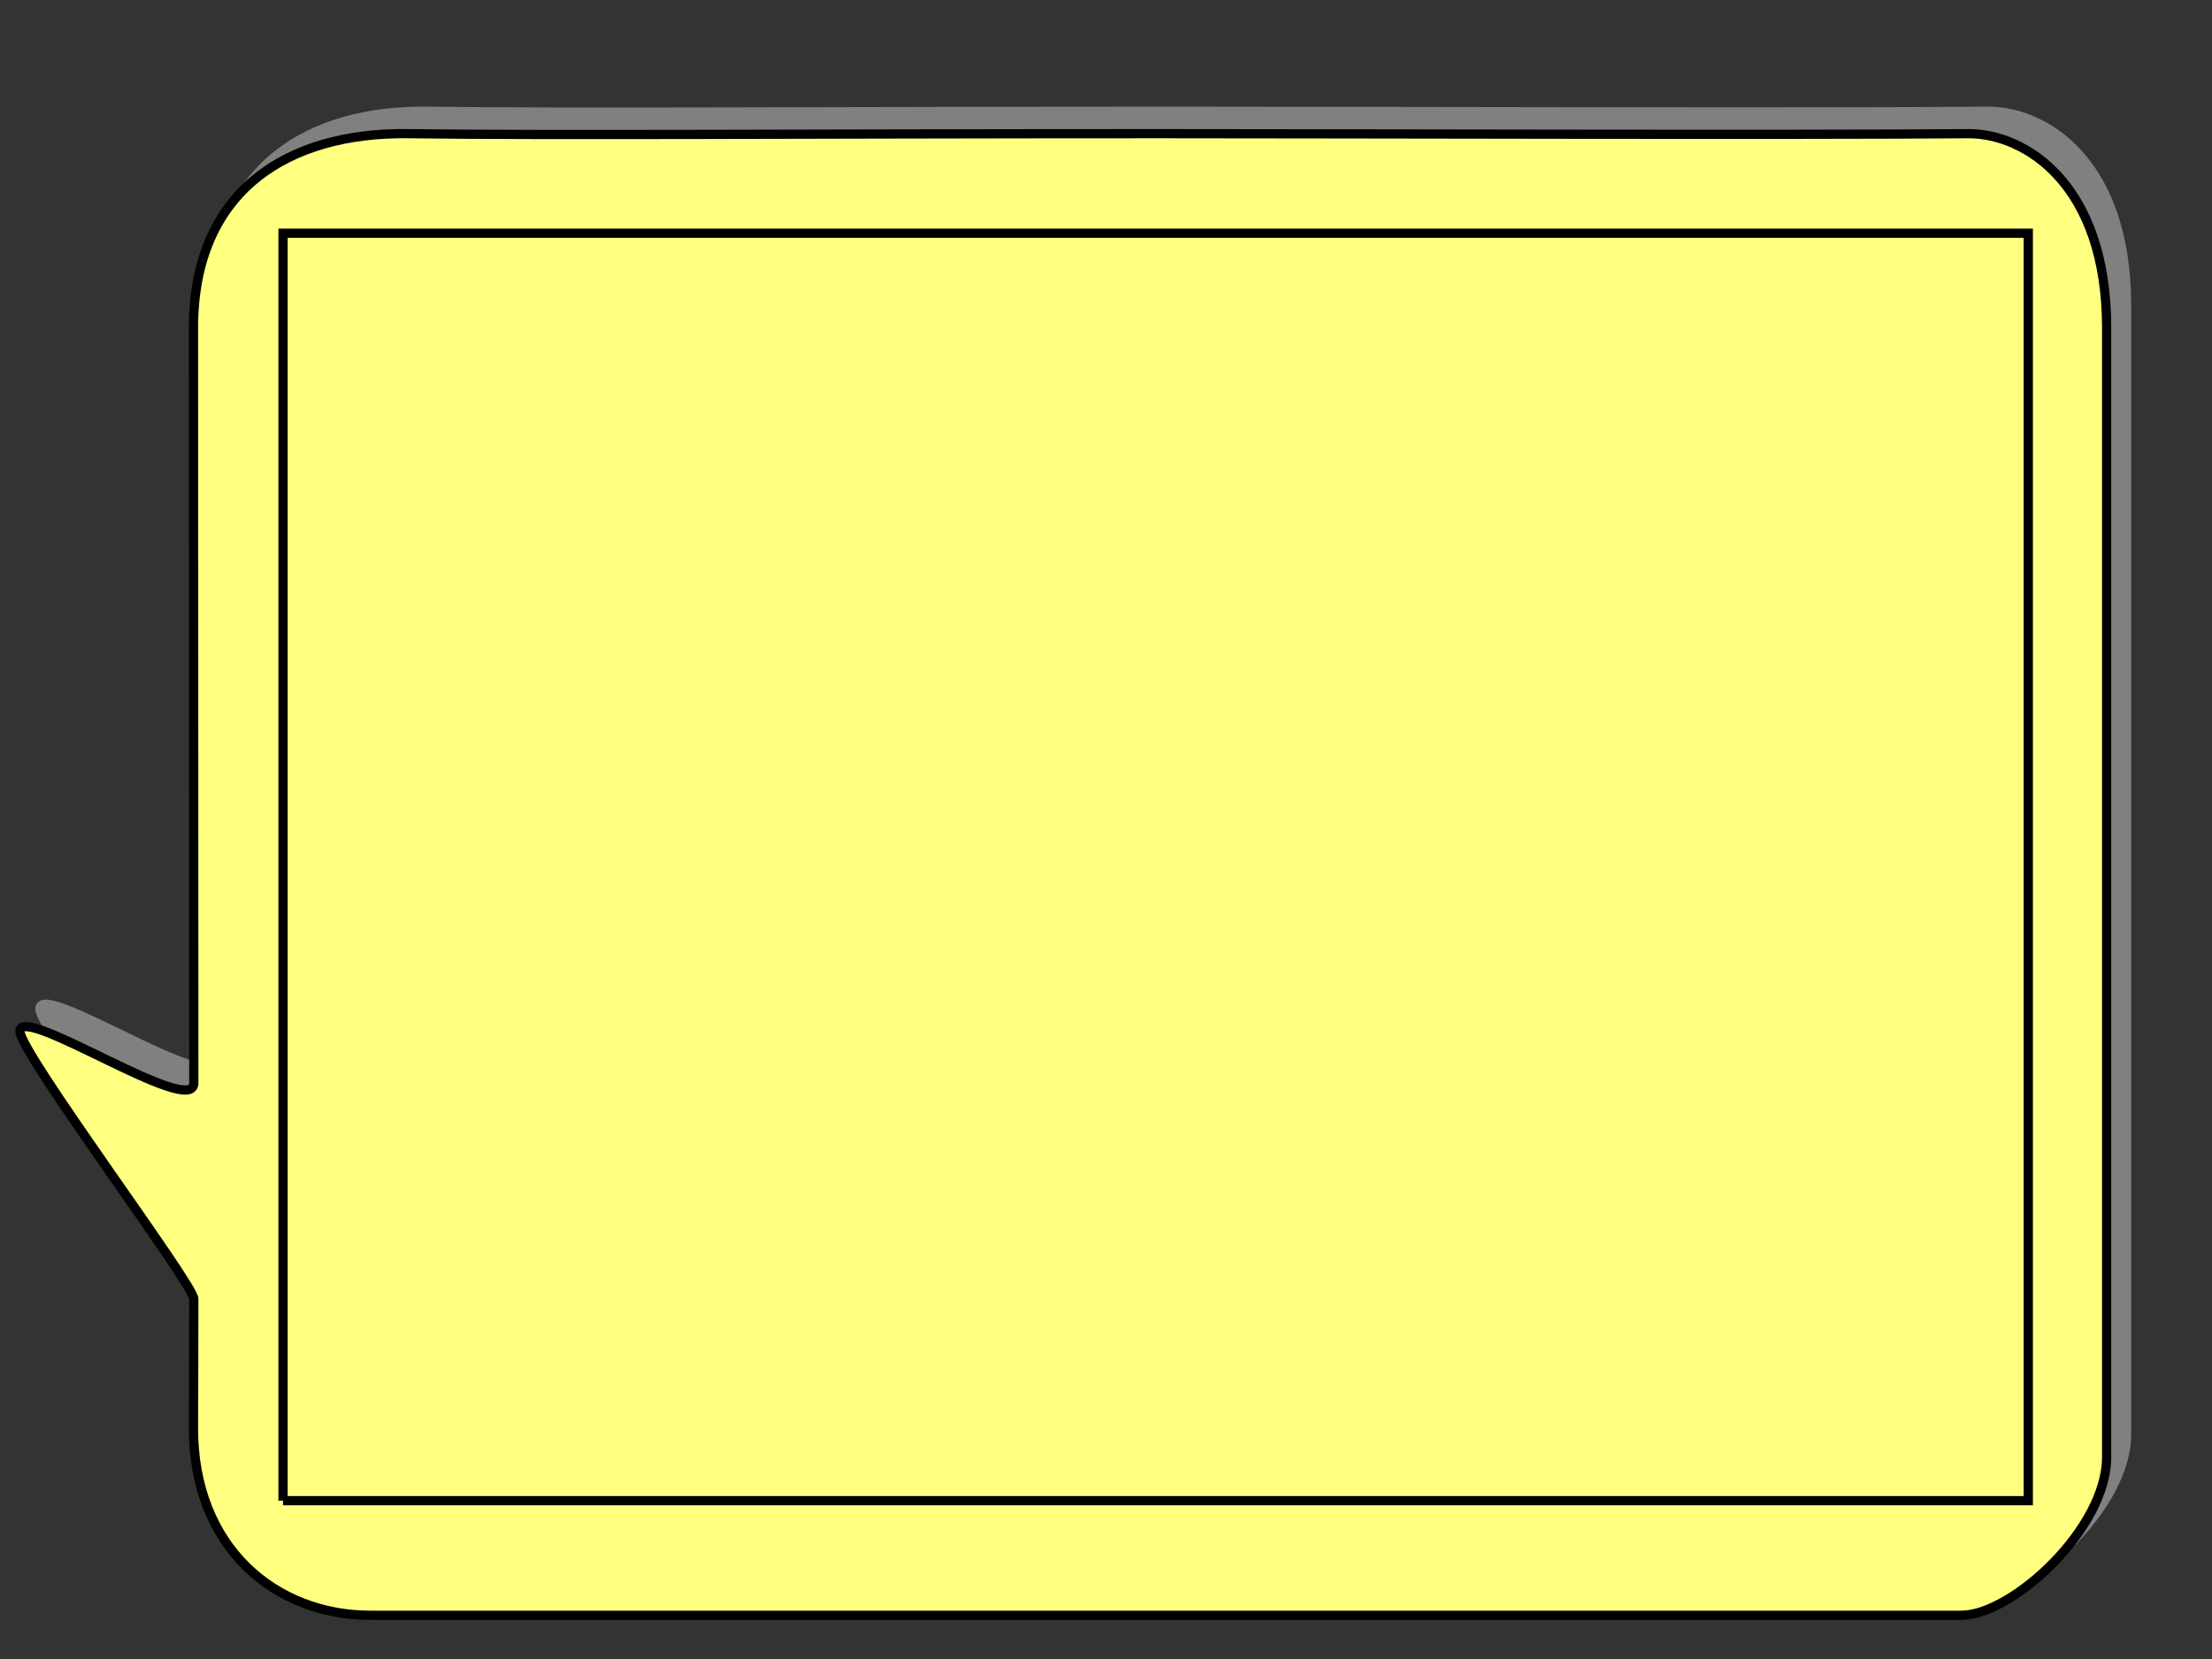
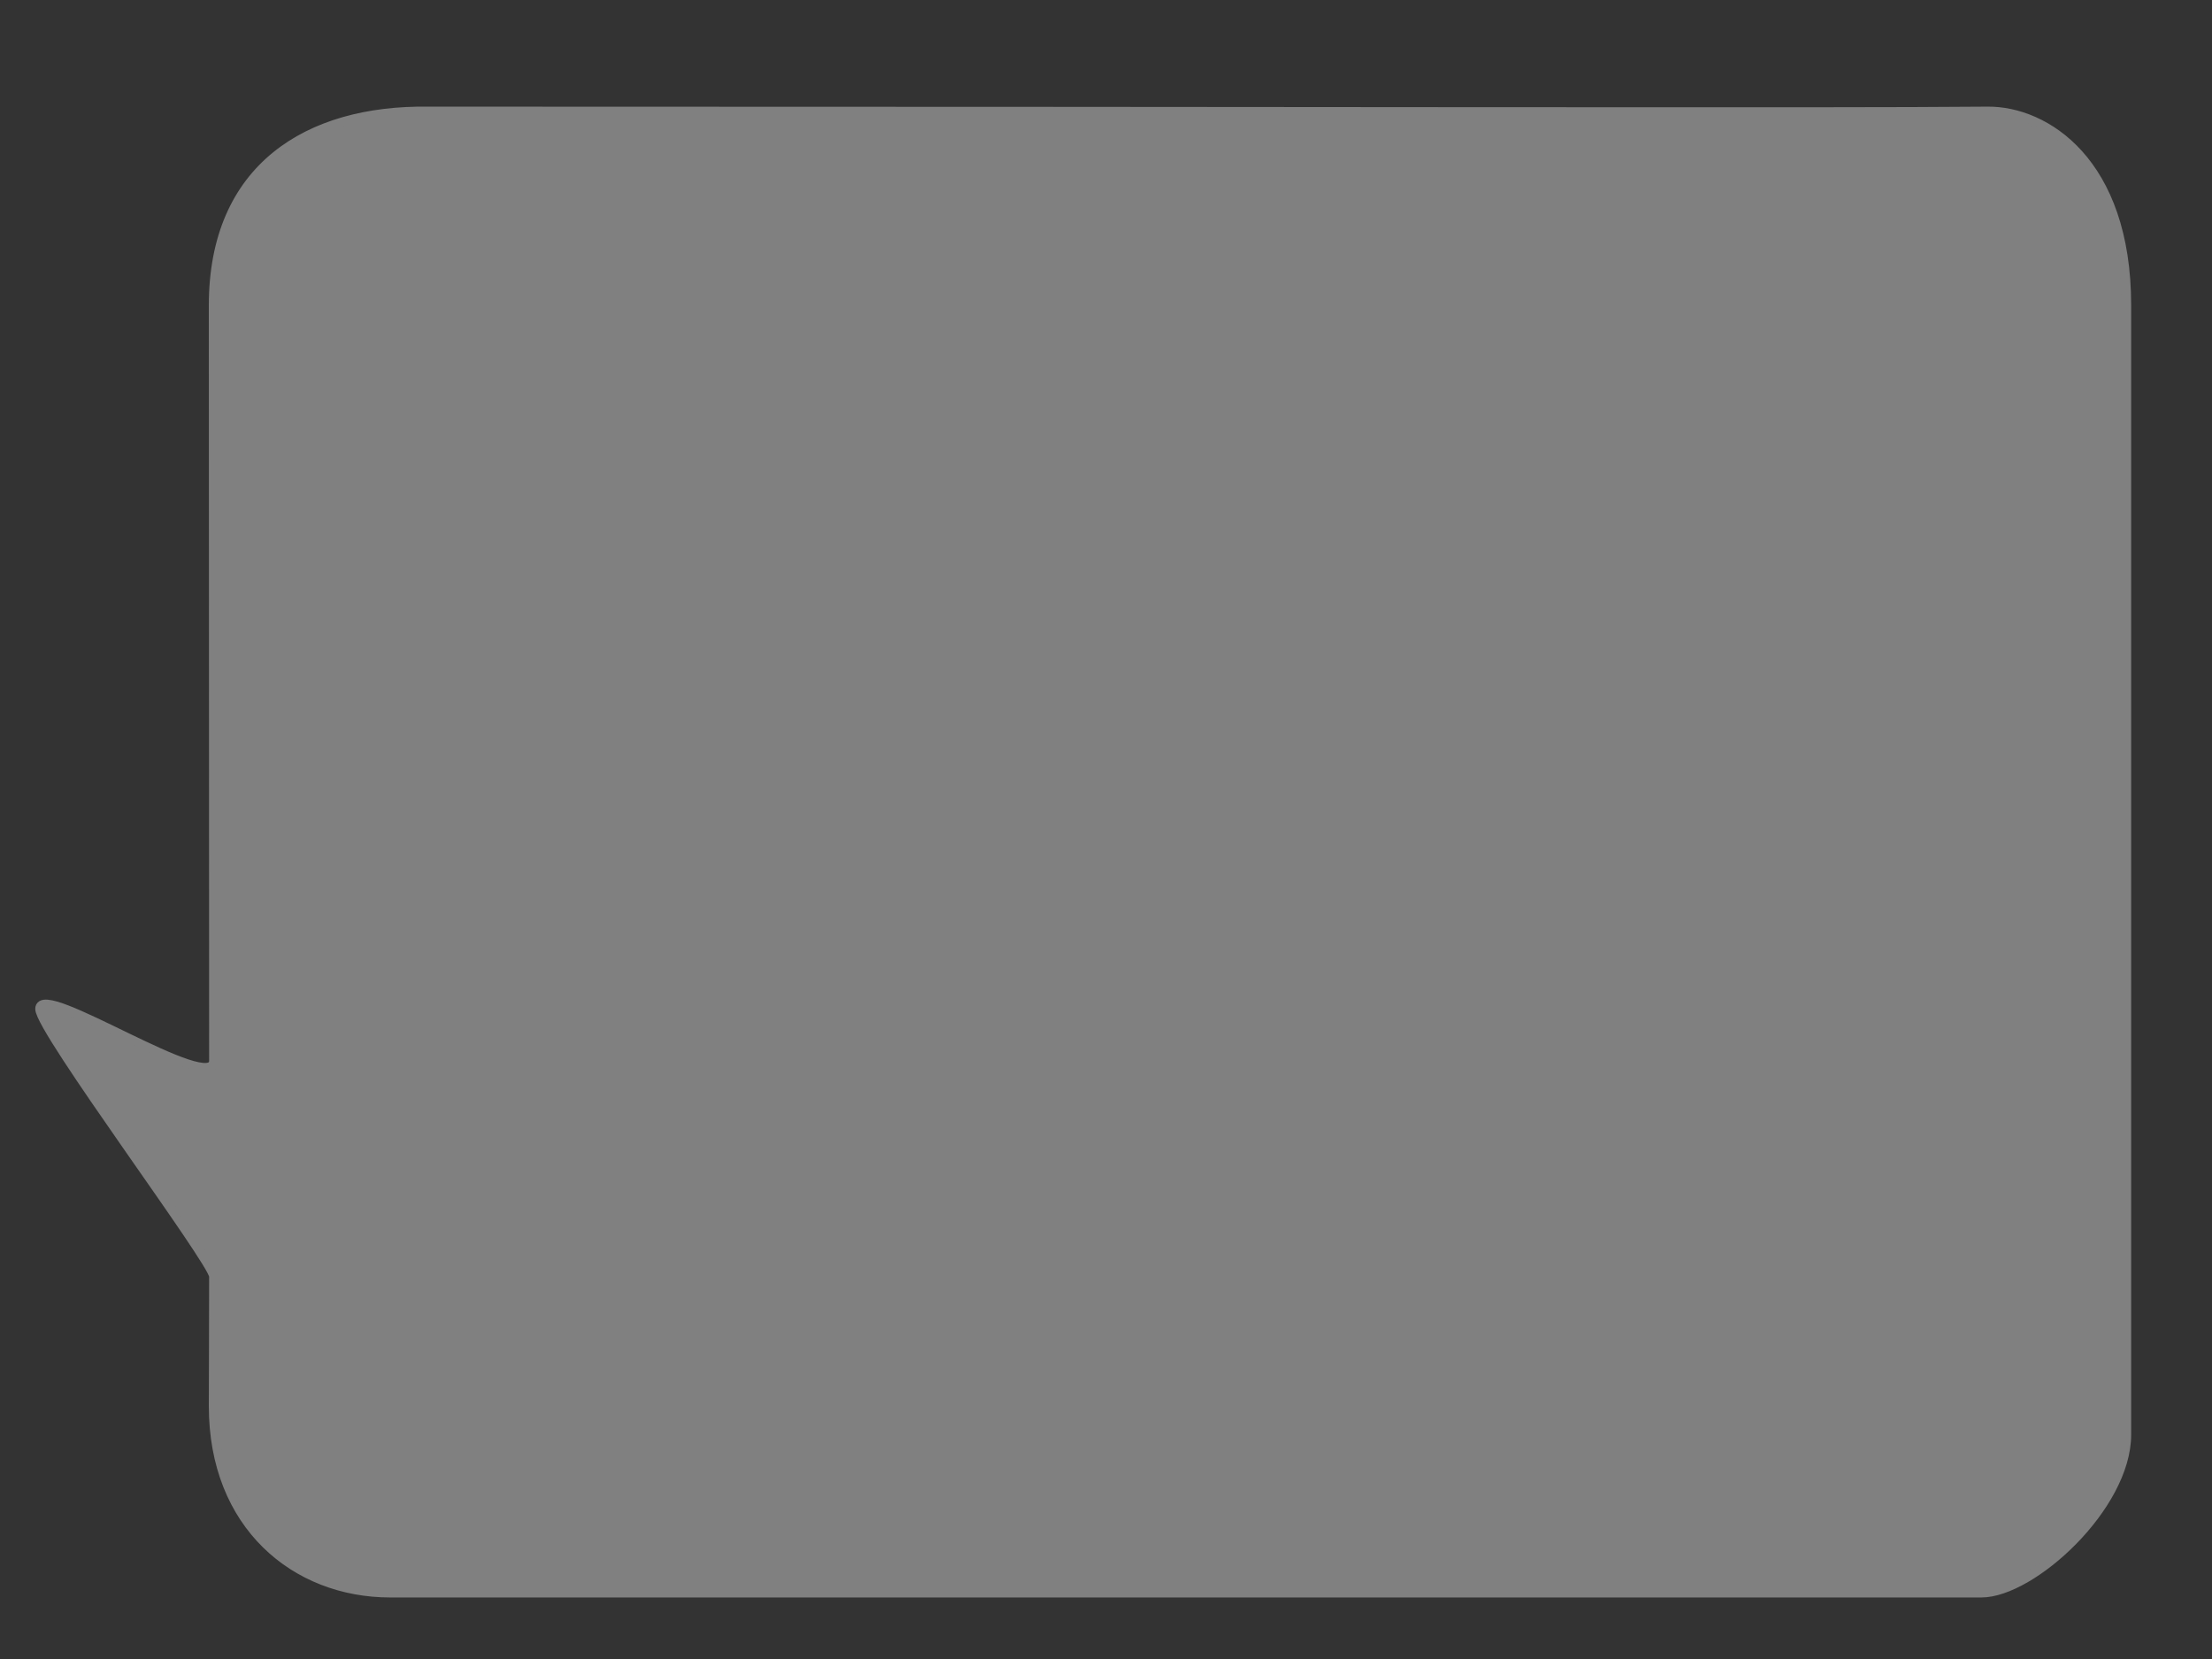
<svg width="240px" height="180px">
  <rect width="100%" height="100%" fill="#333333" stroke="none" />
-   <path d="M127.970 172.824 C101.512,172.824 66.381,172.824 42.339,172.824 C32.062,172.824 23.145,165.496 23.157,152.535 C23.162,146.7 23.19,146.291 23.19,138.487 C23.19,136.926 4.324,111.800 4.324,109.458 C4.324,106.338 23.19,118.978 23.19,115.078 C23.19,102.355 23.157,48.793 23.157,33.140 C23.156,18.206 33.433,11.896 46.449,12.070 C62.058,12.281 90.428,12.070 127.970,12.070 C146.609,12.070 198.15,12.231 215.658,12.070 C221.882,12.014 230.730,17.533 230.730,33.140 C230.730,53.538 230.730,67.866 230.730,92.446 C230.730,111.175 230.730,130.791 230.730,155.656 C230.730,163.460 220.454,172.824 214.974,172.824 C199.477,172.824 161.227,172.824 127.970,172.824 Z" style="stroke:rgb(128,128,128);fill:rgb(128,128,128);" />
-   <path d="M125.808 175.256 C99.350,175.256 64.218,175.256 40.177,175.256 C29.900,175.256 20.983,167.930 20.994,154.966 C21,149.133 21.028,148.724 21.028,140.921 C21.028,139.359 2.162,114.233 2.162,111.891 C2.162,108.770 21.028,121.412 21.028,117.509 C21.028,104.789 20.994,51.225 20.994,35.572 C20.993,20.640 31.270,14.328 44.286,14.503 C59.896,14.712 88.266,14.503 125.808,14.503 C144.446,14.503 195.987,14.663 213.496,14.503 C219.718,14.445 228.568,19.966 228.568,35.572 C228.568,55.969 228.568,70.298 228.568,94.880 C228.568,113.608 228.568,133.222 228.568,158.087 C228.568,165.891 218.292,175.256 212.812,175.256 C197.316,175.256 159.065,175.256 125.808,175.256 Z" style="stroke:rgb(0,0,0);fill:rgb(255,255,128);" />
-   <polyline points="30.709 162.820, 220.068 162.820, 220.068 25.306, 30.709 25.306, 30.709 162.820" style="stroke:rgb(0,0,0);fill:none;" />
+   <path d="M127.970 172.824 C101.512,172.824 66.381,172.824 42.339,172.824 C32.062,172.824 23.145,165.496 23.157,152.535 C23.162,146.7 23.19,146.291 23.19,138.487 C23.19,136.926 4.324,111.800 4.324,109.458 C4.324,106.338 23.19,118.978 23.19,115.078 C23.19,102.355 23.157,48.793 23.157,33.140 C23.156,18.206 33.433,11.896 46.449,12.070 C146.609,12.070 198.15,12.231 215.658,12.070 C221.882,12.014 230.730,17.533 230.730,33.140 C230.730,53.538 230.730,67.866 230.730,92.446 C230.730,111.175 230.730,130.791 230.730,155.656 C230.730,163.460 220.454,172.824 214.974,172.824 C199.477,172.824 161.227,172.824 127.970,172.824 Z" style="stroke:rgb(128,128,128);fill:rgb(128,128,128);" />
  <g id="appdata_1_0_0_0_0" />
</svg>